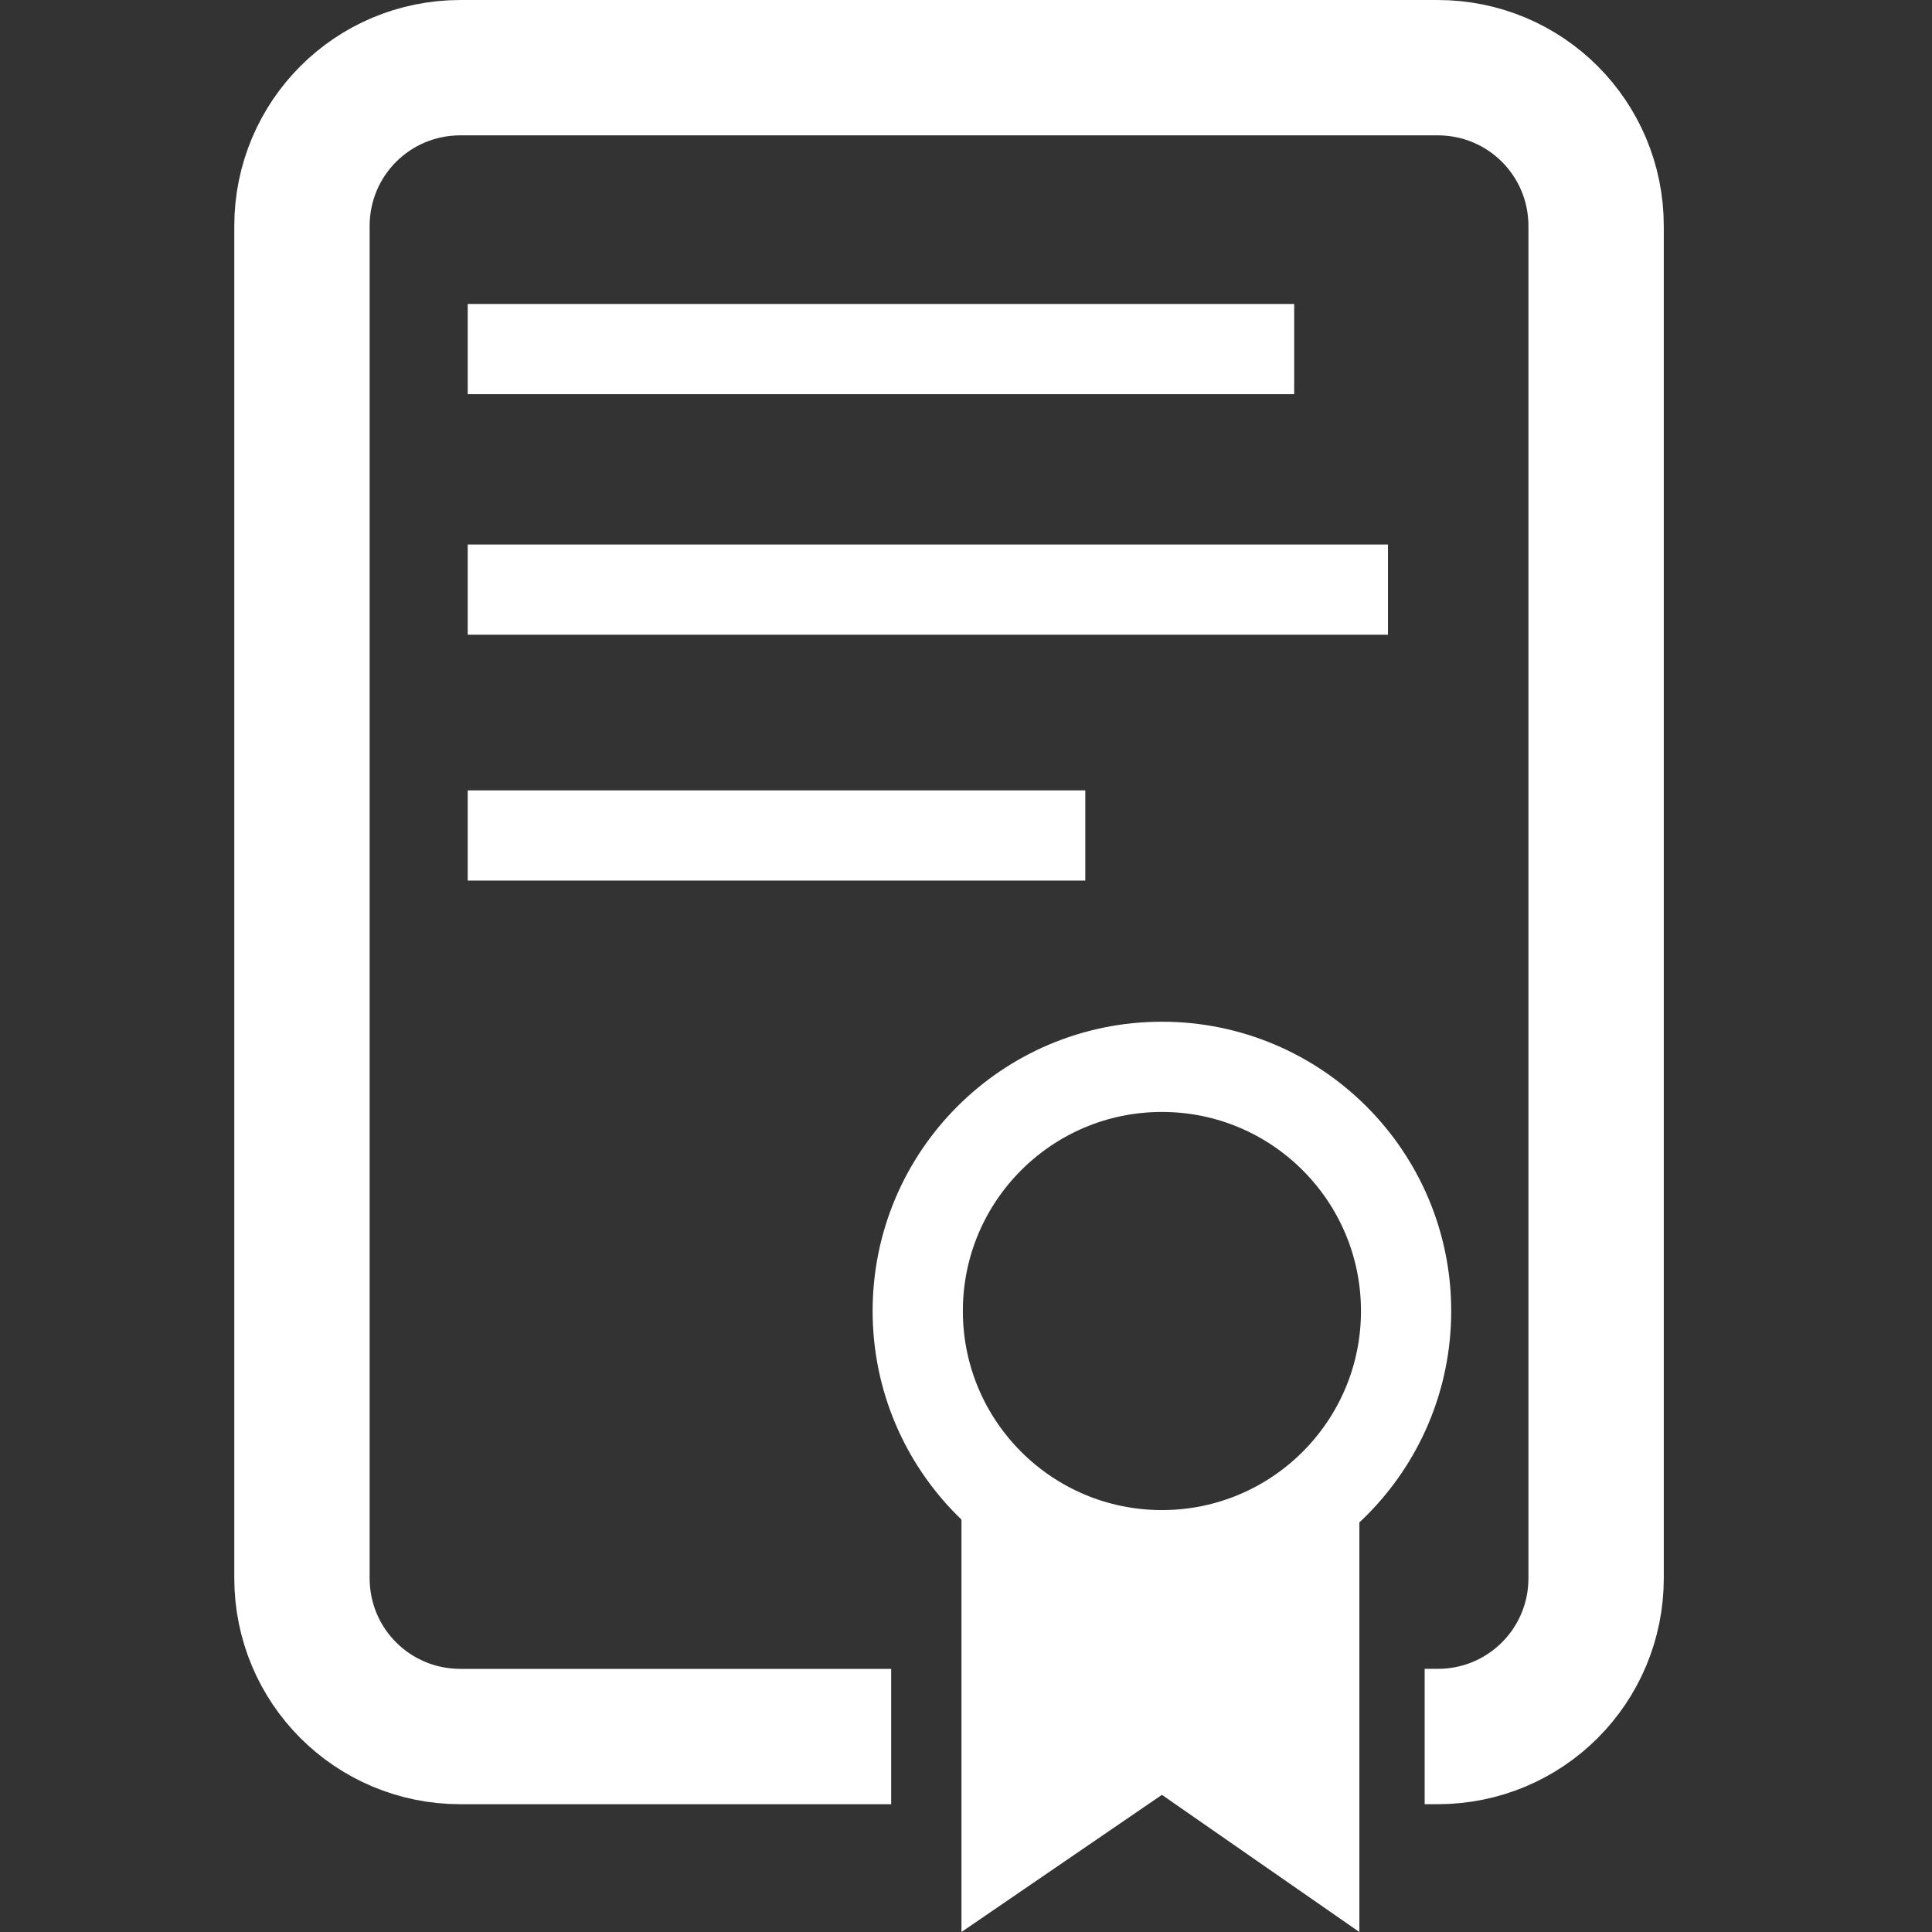
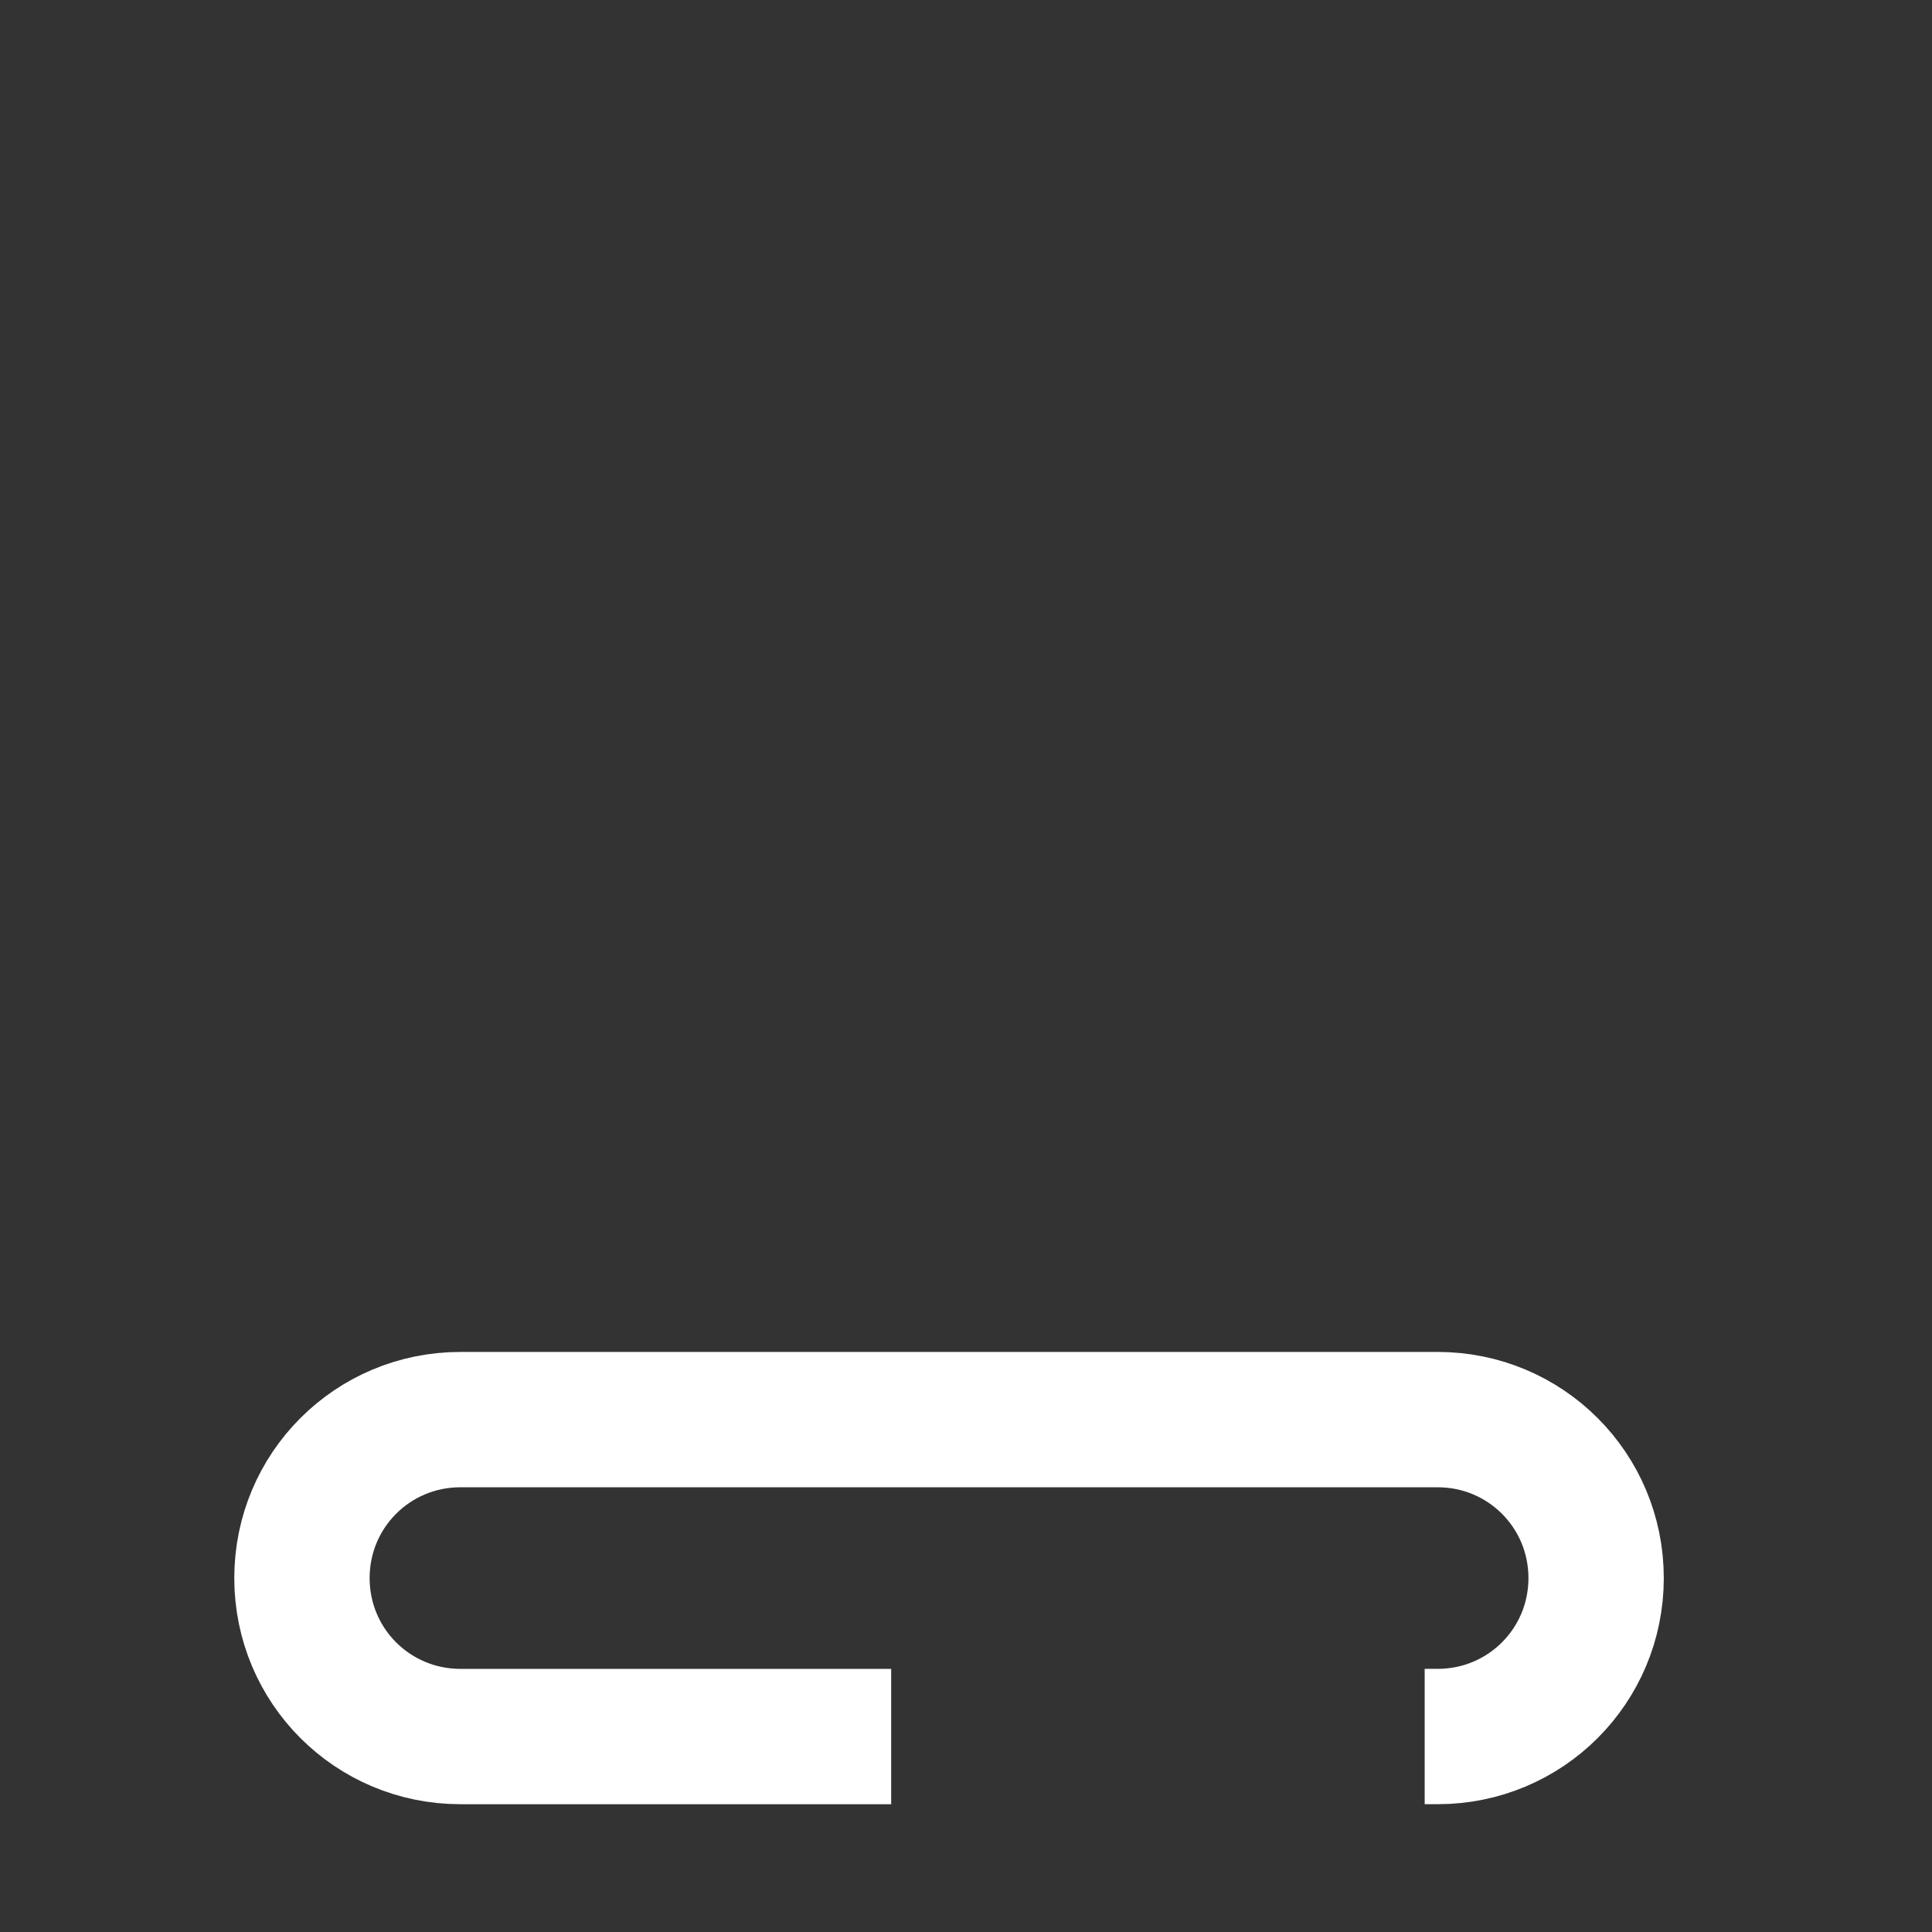
<svg xmlns="http://www.w3.org/2000/svg" id="cert" version="1.1" viewBox="0 0 171.295 171.295" height="171.295mm" width="171.295mm">
  <rect x="0" y="0" width="171.295" height="171.295" fill="#333333" stroke="none" />
  <defs id="defs952" />
-   <path d="m 85.245,131.472 v 39.823 l 17.773,-12.161 17.506,12.161 V 131.472 l -17.506,6.014 z" style="fill:#ffffff;stroke:none" />
-   <path d="M 41.469,30.949 H 114.745 M 41.469,52.278 H 123.06 M 41.469,74.074 h 54.755 m 28.443,42.163 c 0,11.956 -9.693,21.649 -21.649,21.649 -11.956,0 -21.649,-9.693 -21.649,-21.649 3e-6,-11.956 9.693,-21.649 21.649,-21.649 11.956,-4e-6 21.649,9.693 21.649,21.649 z" style="fill:none;stroke:#ffffff;stroke-width:8;stroke-linecap:butt" />
-   <path style="fill:none;stroke:#ffffff;stroke-width:12;stroke-linecap:butt" d="M 79.013,153.965 H 40.822 c -7.784,0 -14.05,-6.266 -14.05,-14.05 V 20.05 c 0,-7.784 6.266,-14.05 14.05,-14.05 v 0 h 86.643 c 7.784,0 14.05,6.266 14.05,14.05 V 139.914 c 0,7.784 -6.266,14.05 -14.05,14.05 h -1.151" />
+   <path style="fill:none;stroke:#ffffff;stroke-width:12;stroke-linecap:butt" d="M 79.013,153.965 H 40.822 c -7.784,0 -14.05,-6.266 -14.05,-14.05 c 0,-7.784 6.266,-14.05 14.05,-14.05 v 0 h 86.643 c 7.784,0 14.05,6.266 14.05,14.05 V 139.914 c 0,7.784 -6.266,14.05 -14.05,14.05 h -1.151" />
</svg>